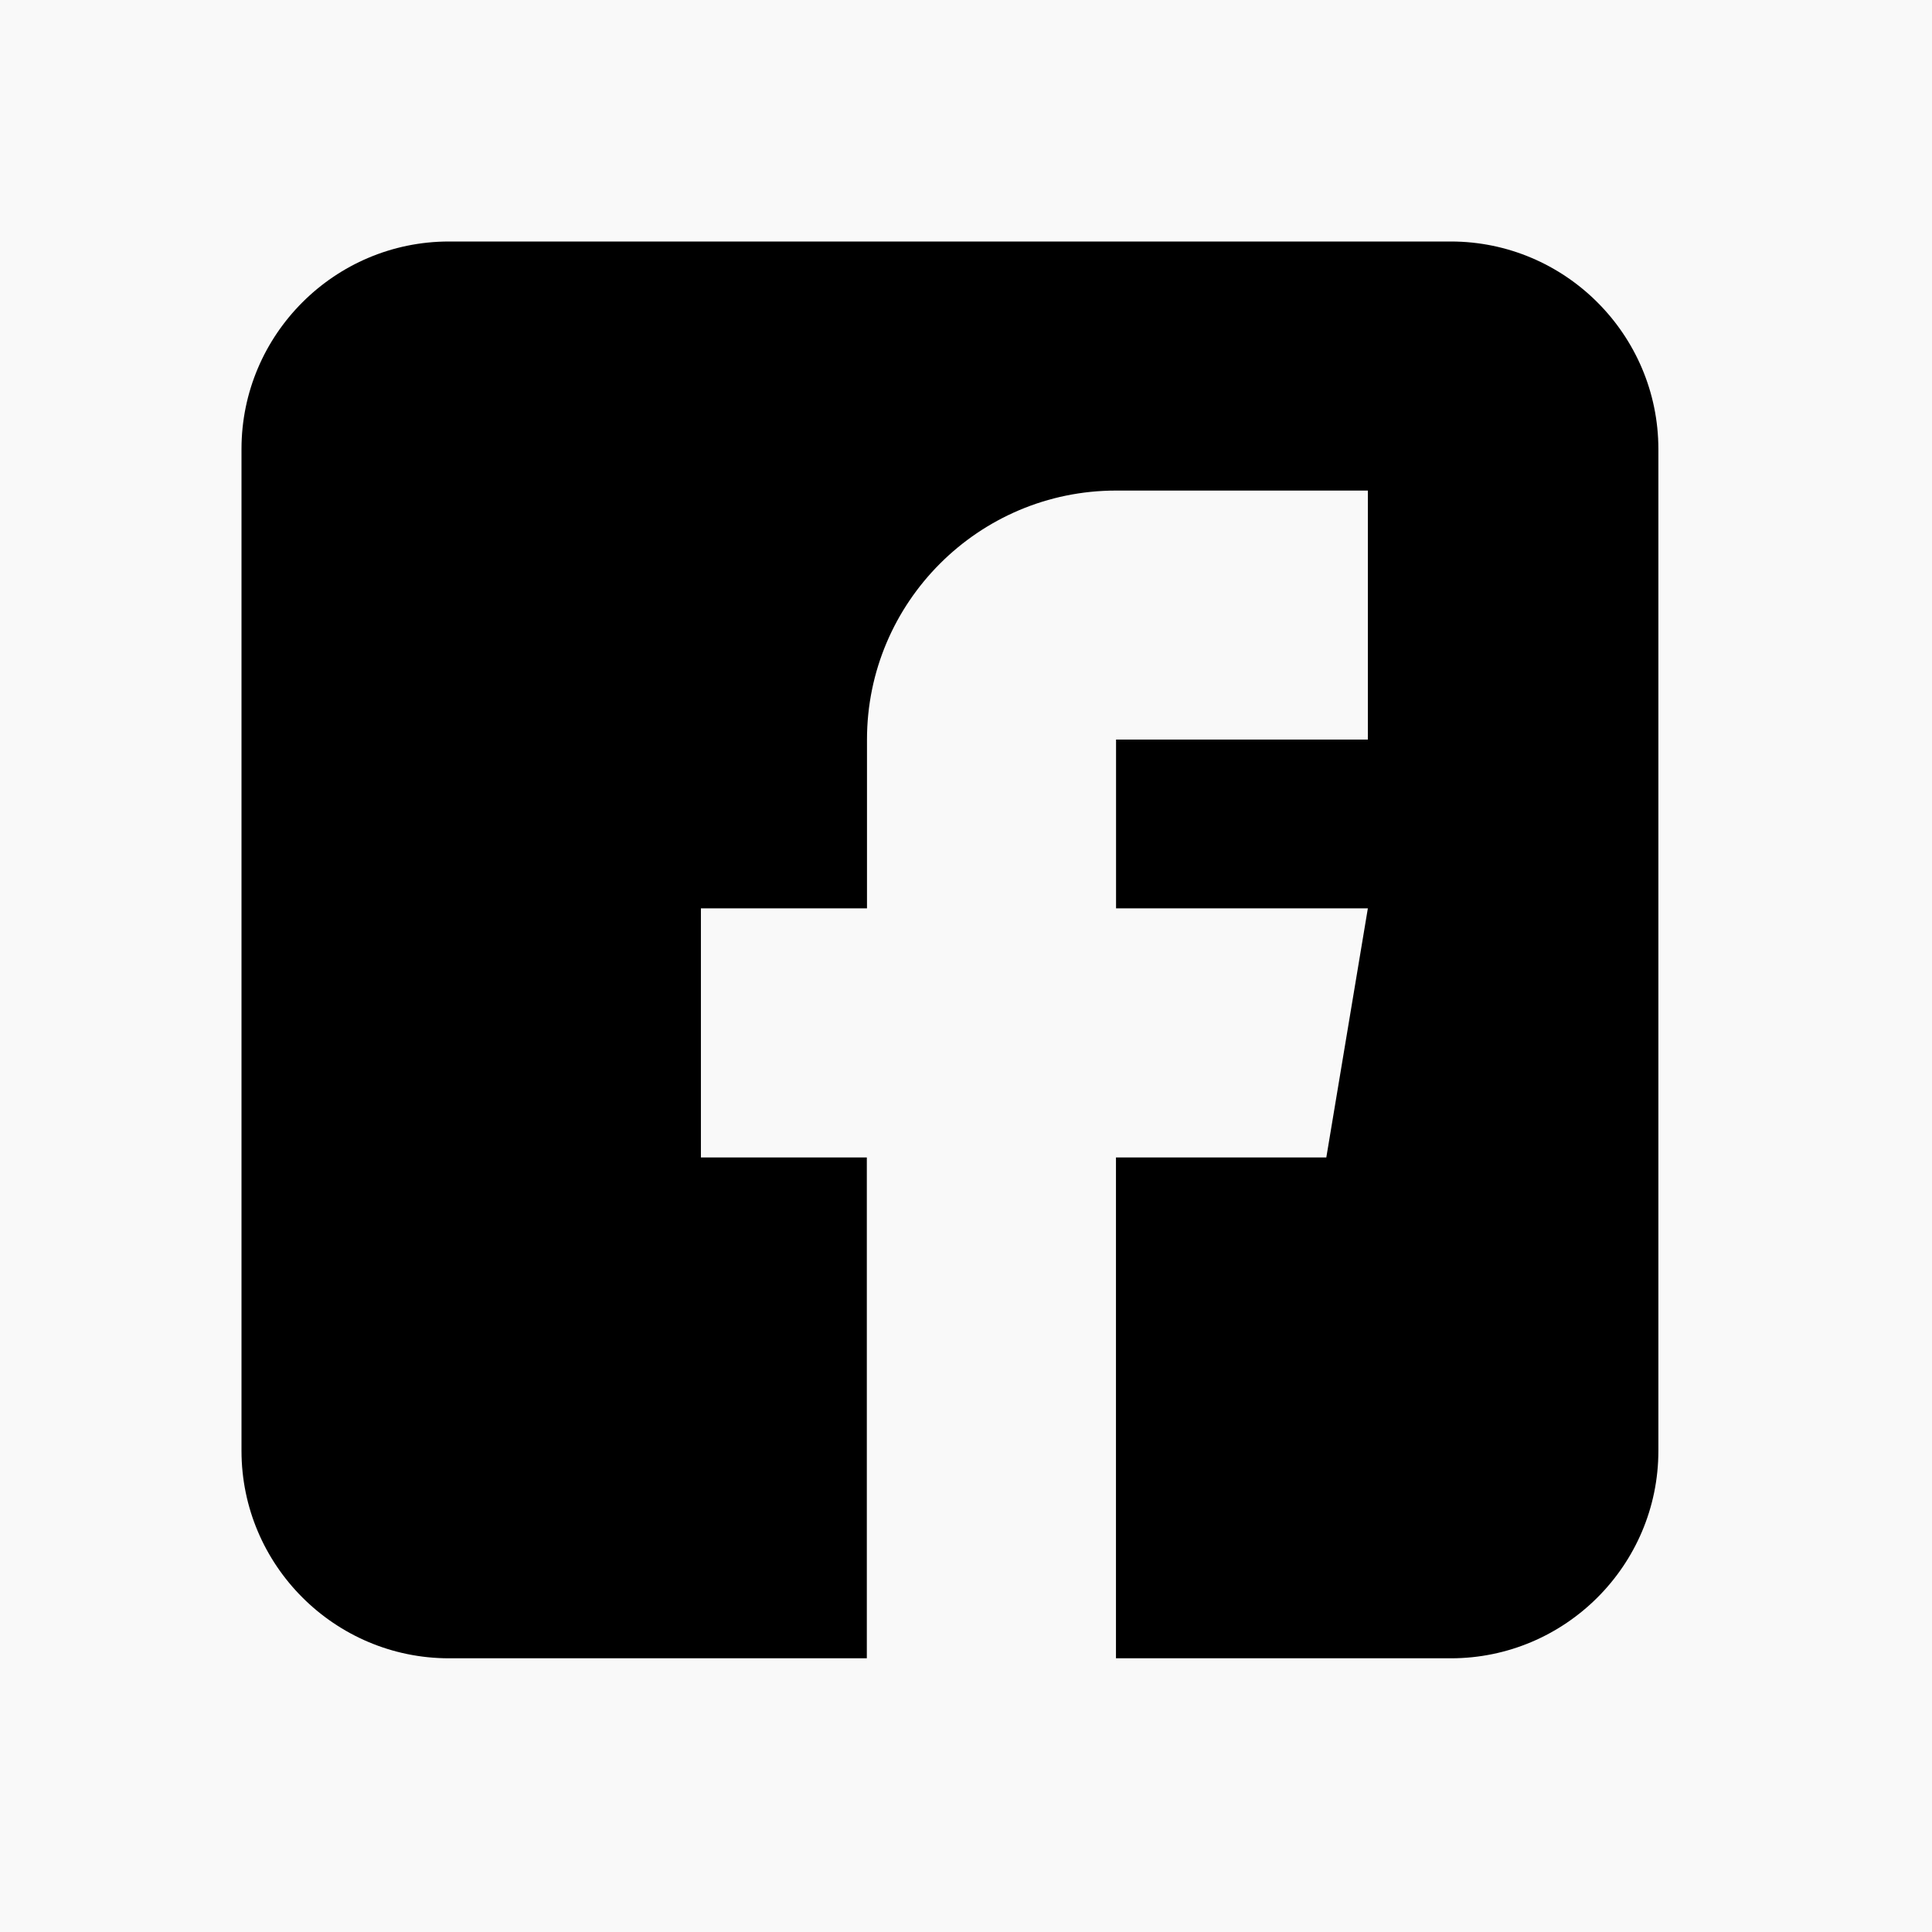
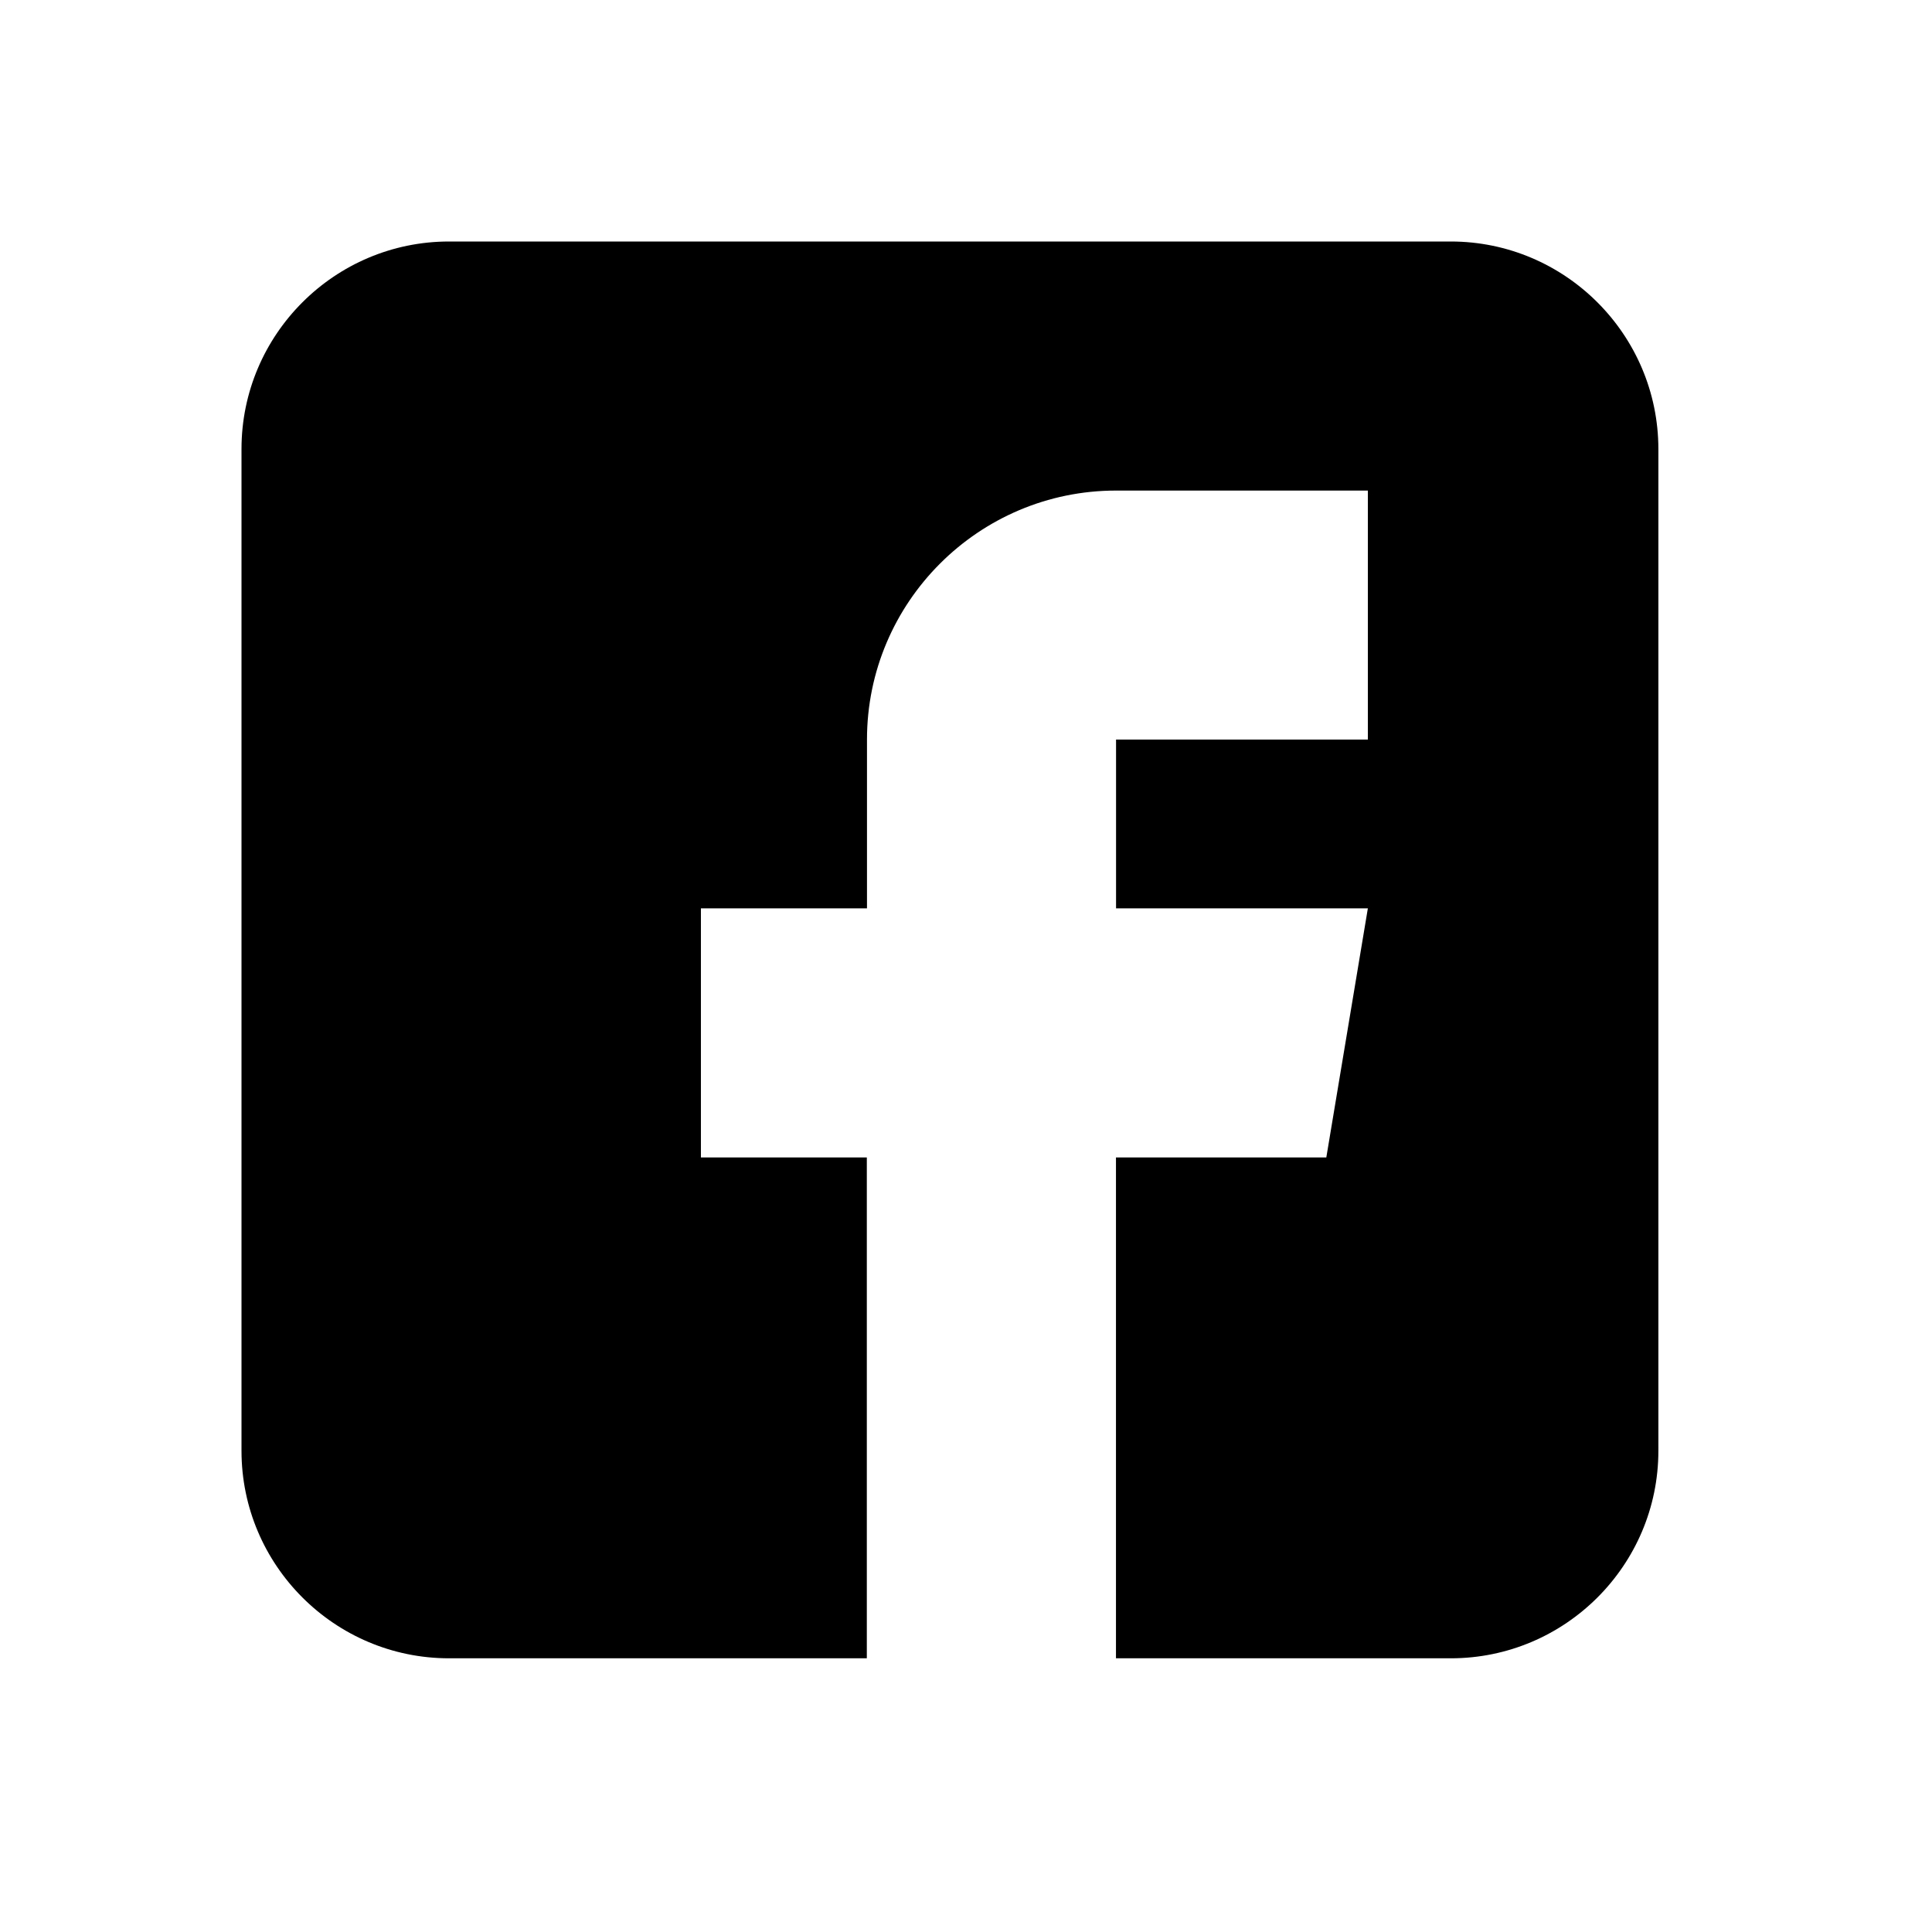
<svg xmlns="http://www.w3.org/2000/svg" width="24" height="24" viewBox="0 0 24 24">
  <g fill="none" fill-rule="evenodd">
    <g>
      <g>
        <g>
          <g>
-             <path fill="#F9F9F9" d="M0 0H24V24H0z" transform="translate(-888 -512) translate(888 480) translate(0 32)" />
            <path fill="#000" d="M18.022 3H5.578C4.157 3 3 4.157 3 5.578v12.444C3 19.443 4.157 20.6 5.578 20.6h5.19v-6.222H8.707v-3.094h2.063V9.187c0-1.705 1.388-3.093 3.094-3.093h3.128v3.093h-3.128v2.097h3.128l-.516 3.094h-2.613V20.6h4.16c1.421 0 2.578-1.157 2.578-2.578V5.578C20.6 4.157 19.443 3 18.022 3" transform="translate(-888 -512) translate(888 480) translate(0 32)" />
          </g>
        </g>
      </g>
    </g>
  </g>
</svg>